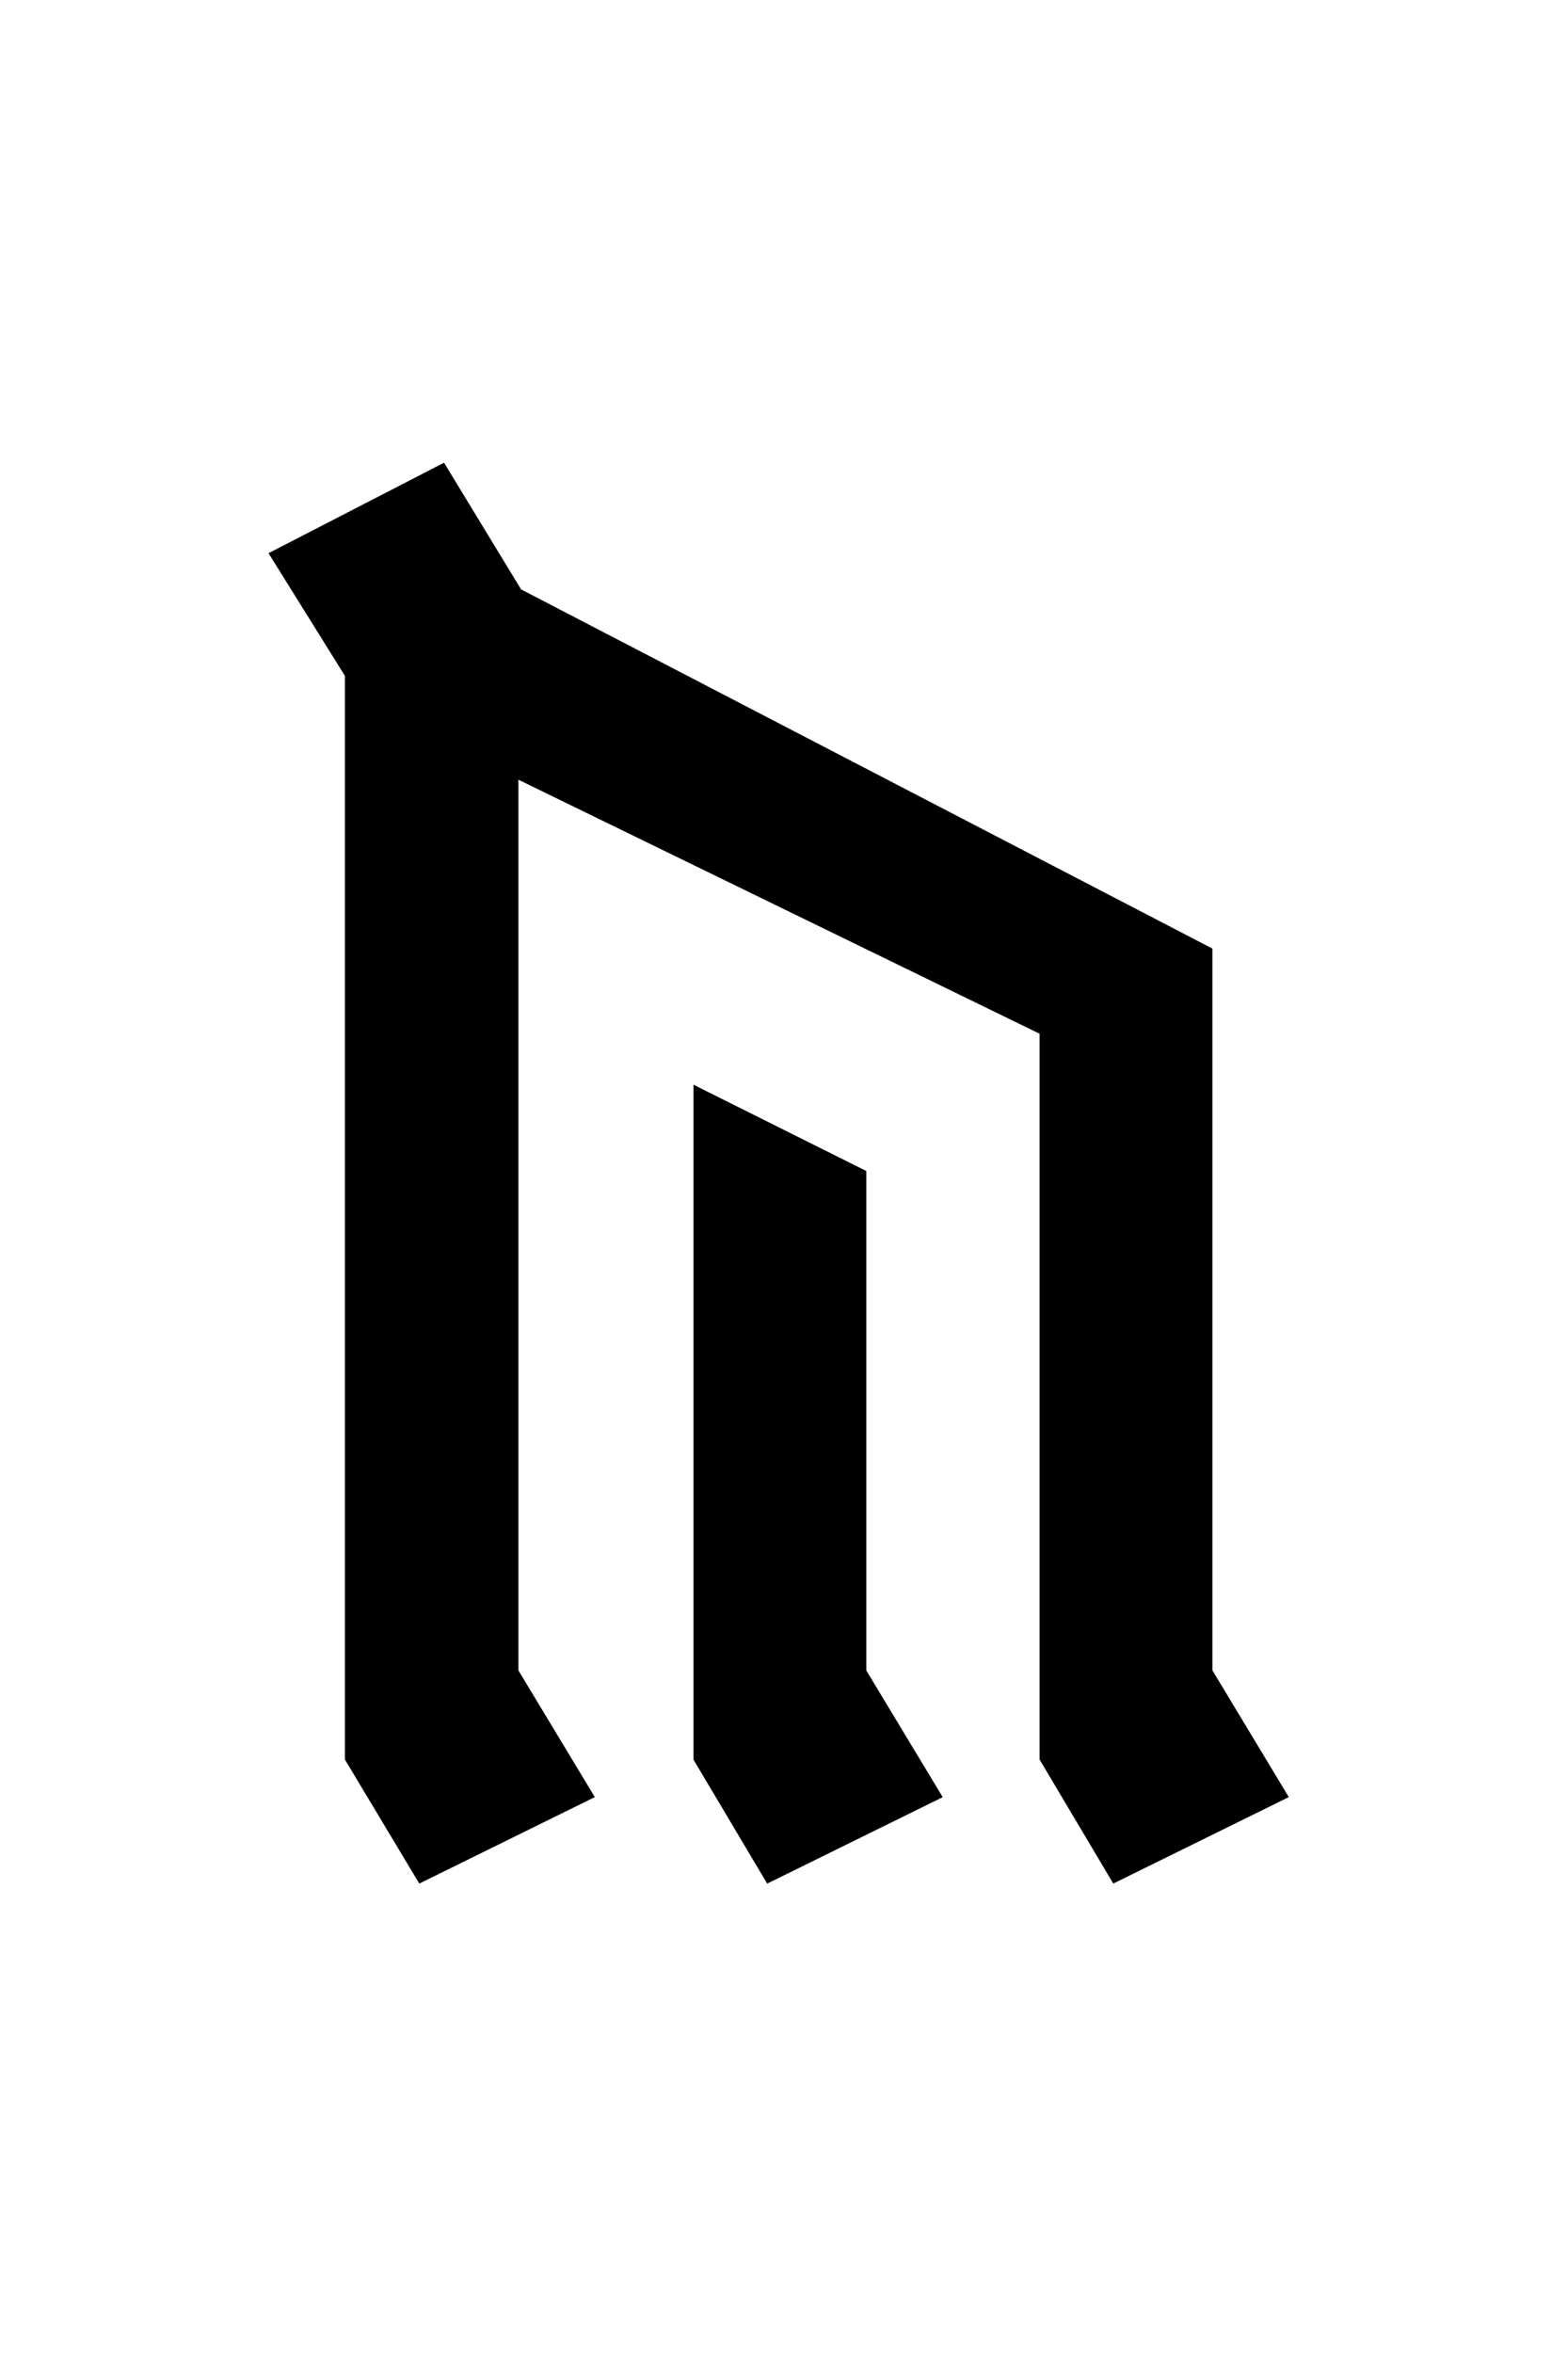
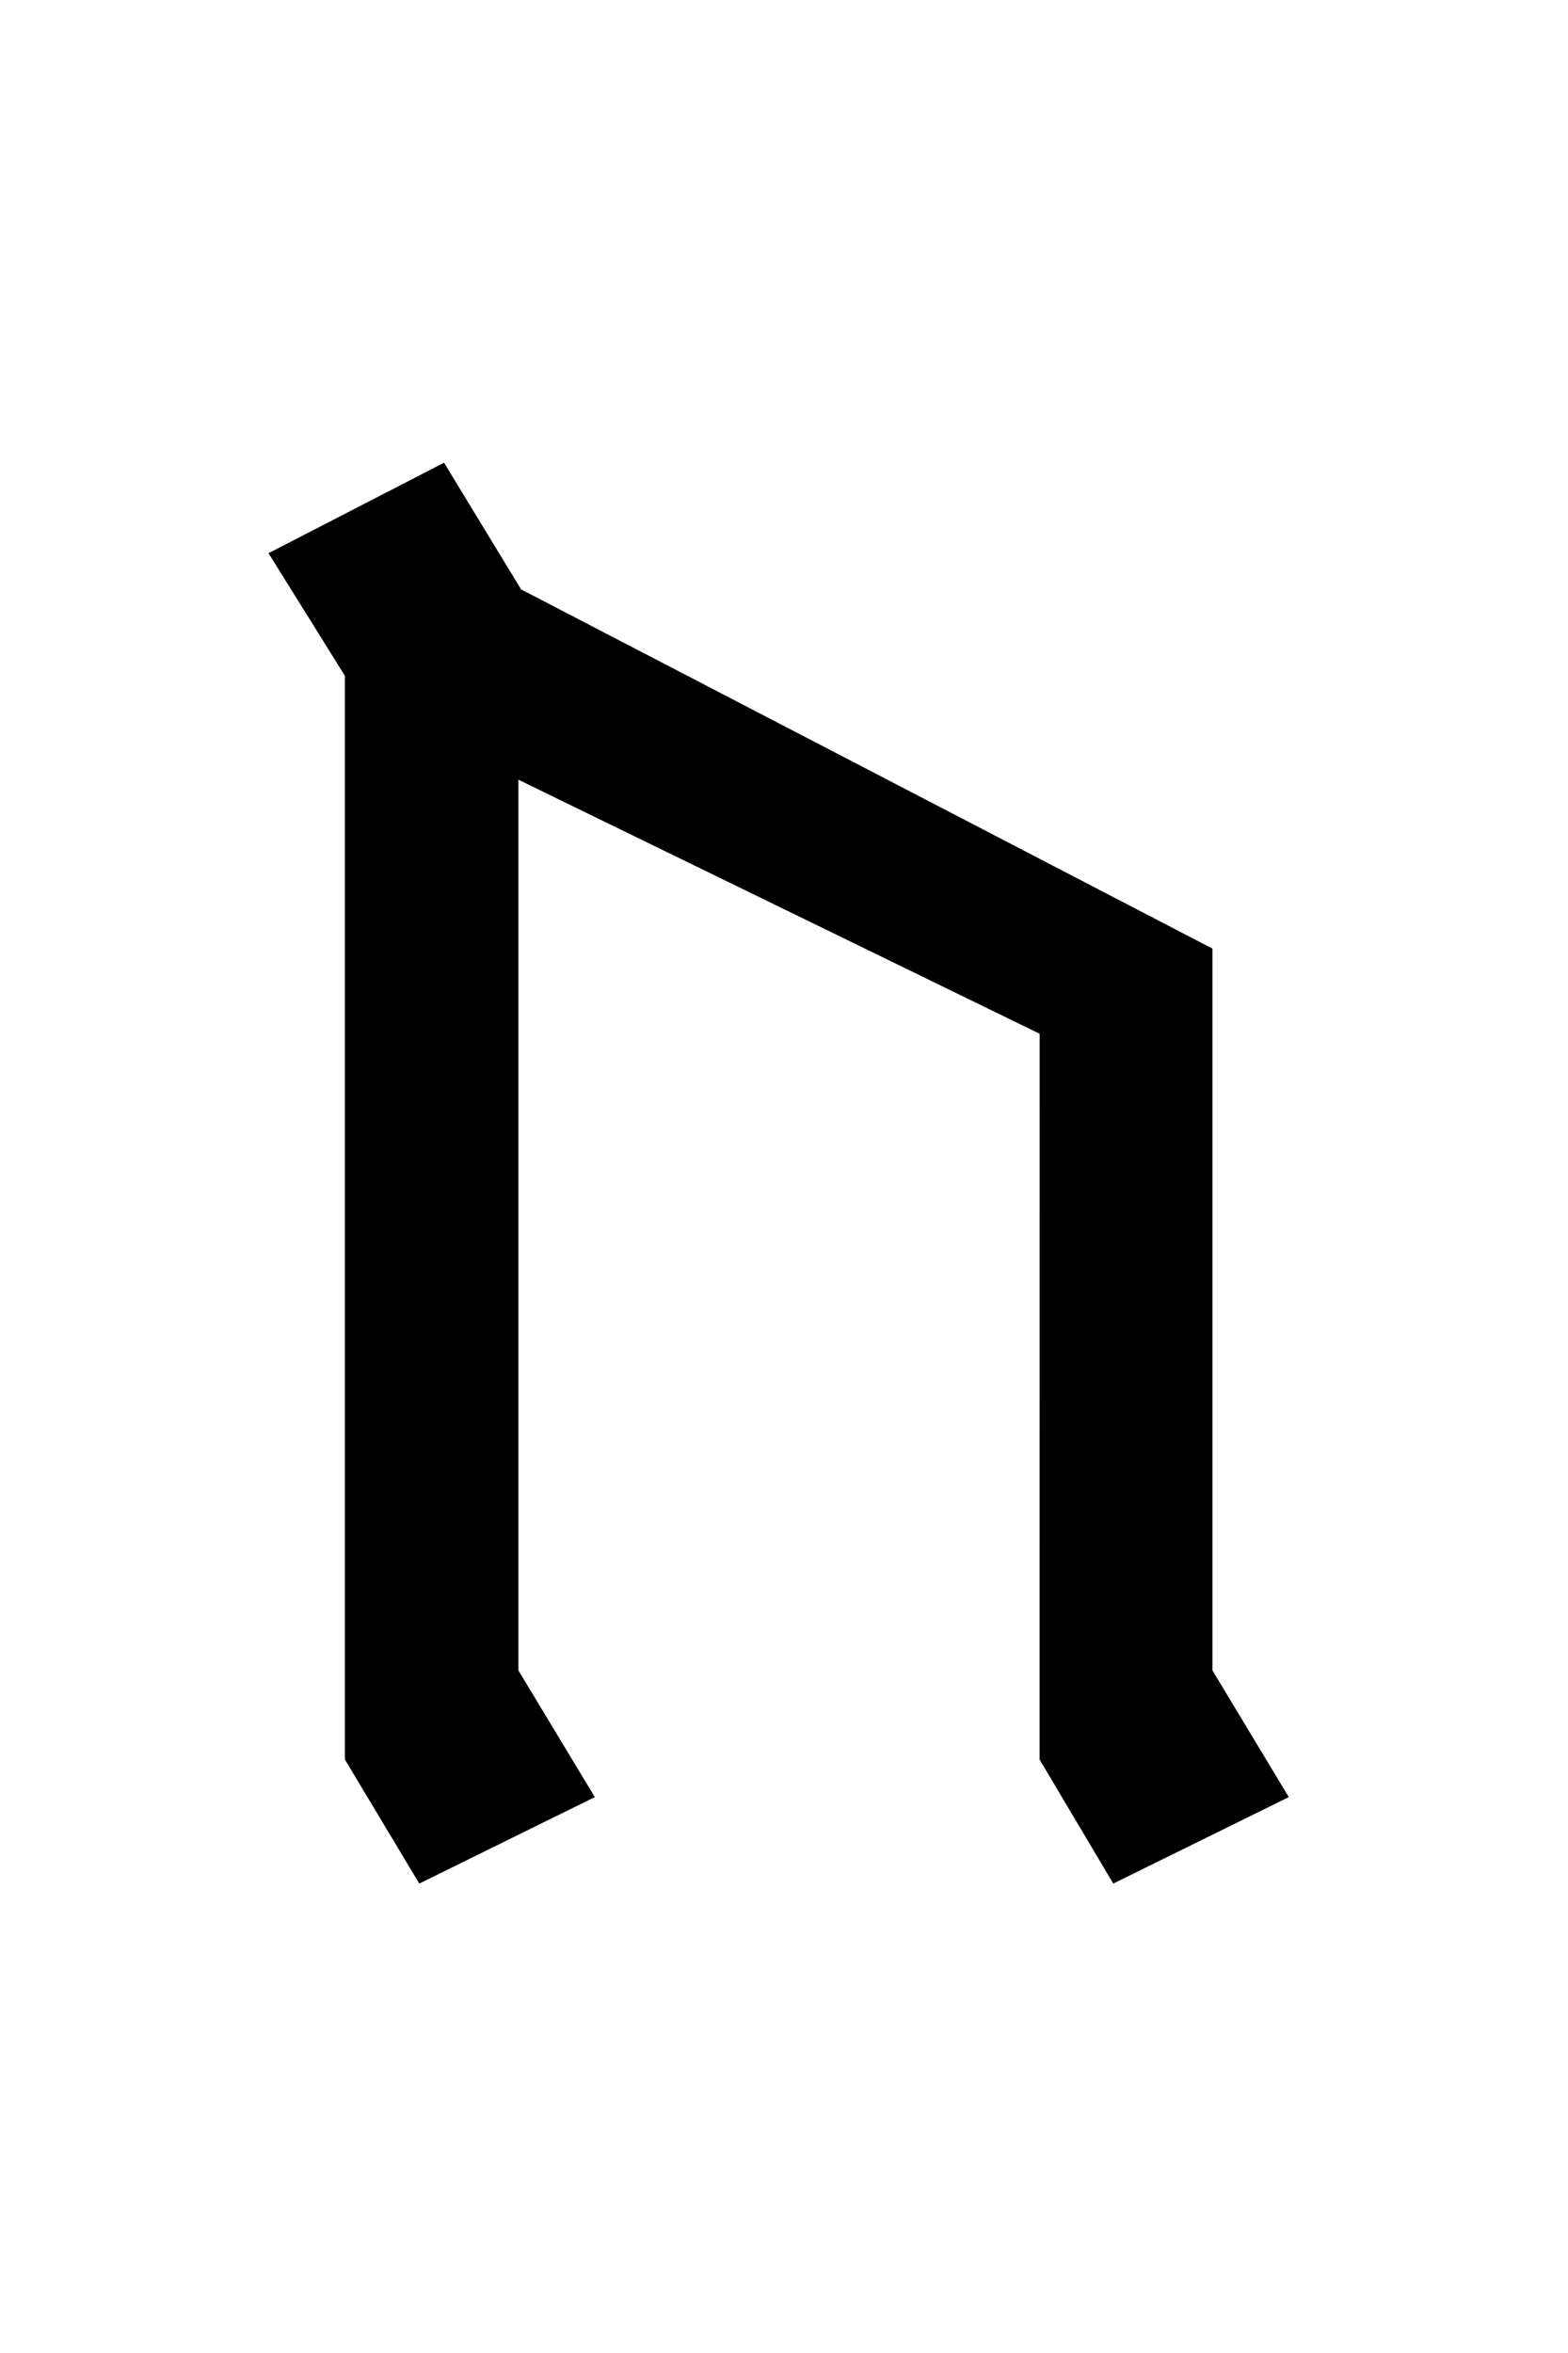
<svg xmlns="http://www.w3.org/2000/svg" version="1.1" viewBox="0 0 32 48">
-   <path fill="#000" d="m21.217 21.088l-10.637-5.182v18.17l1.559 2.584-3.582 1.764-1.518-2.53v-22.107l-1.559-2.502 3.582-1.846 1.572 2.584 14.11 7.328v14.725l1.558 2.584-3.582 1.764-1.504-2.53v-14.806" />
-   <path fill="#000" d="m14.153 22.128 3.527 1.76v10.189l1.559 2.584-3.582 1.764-1.504-2.529v-13.767" />
+   <path fill="#000" d="m21.217 21.088l-10.637-5.182v18.17l1.559 2.584-3.582 1.764-1.518-2.53v-22.107l-1.559-2.502 3.582-1.846 1.572 2.584 14.11 7.328v14.725l1.558 2.584-3.582 1.764-1.504-2.53" />
</svg>